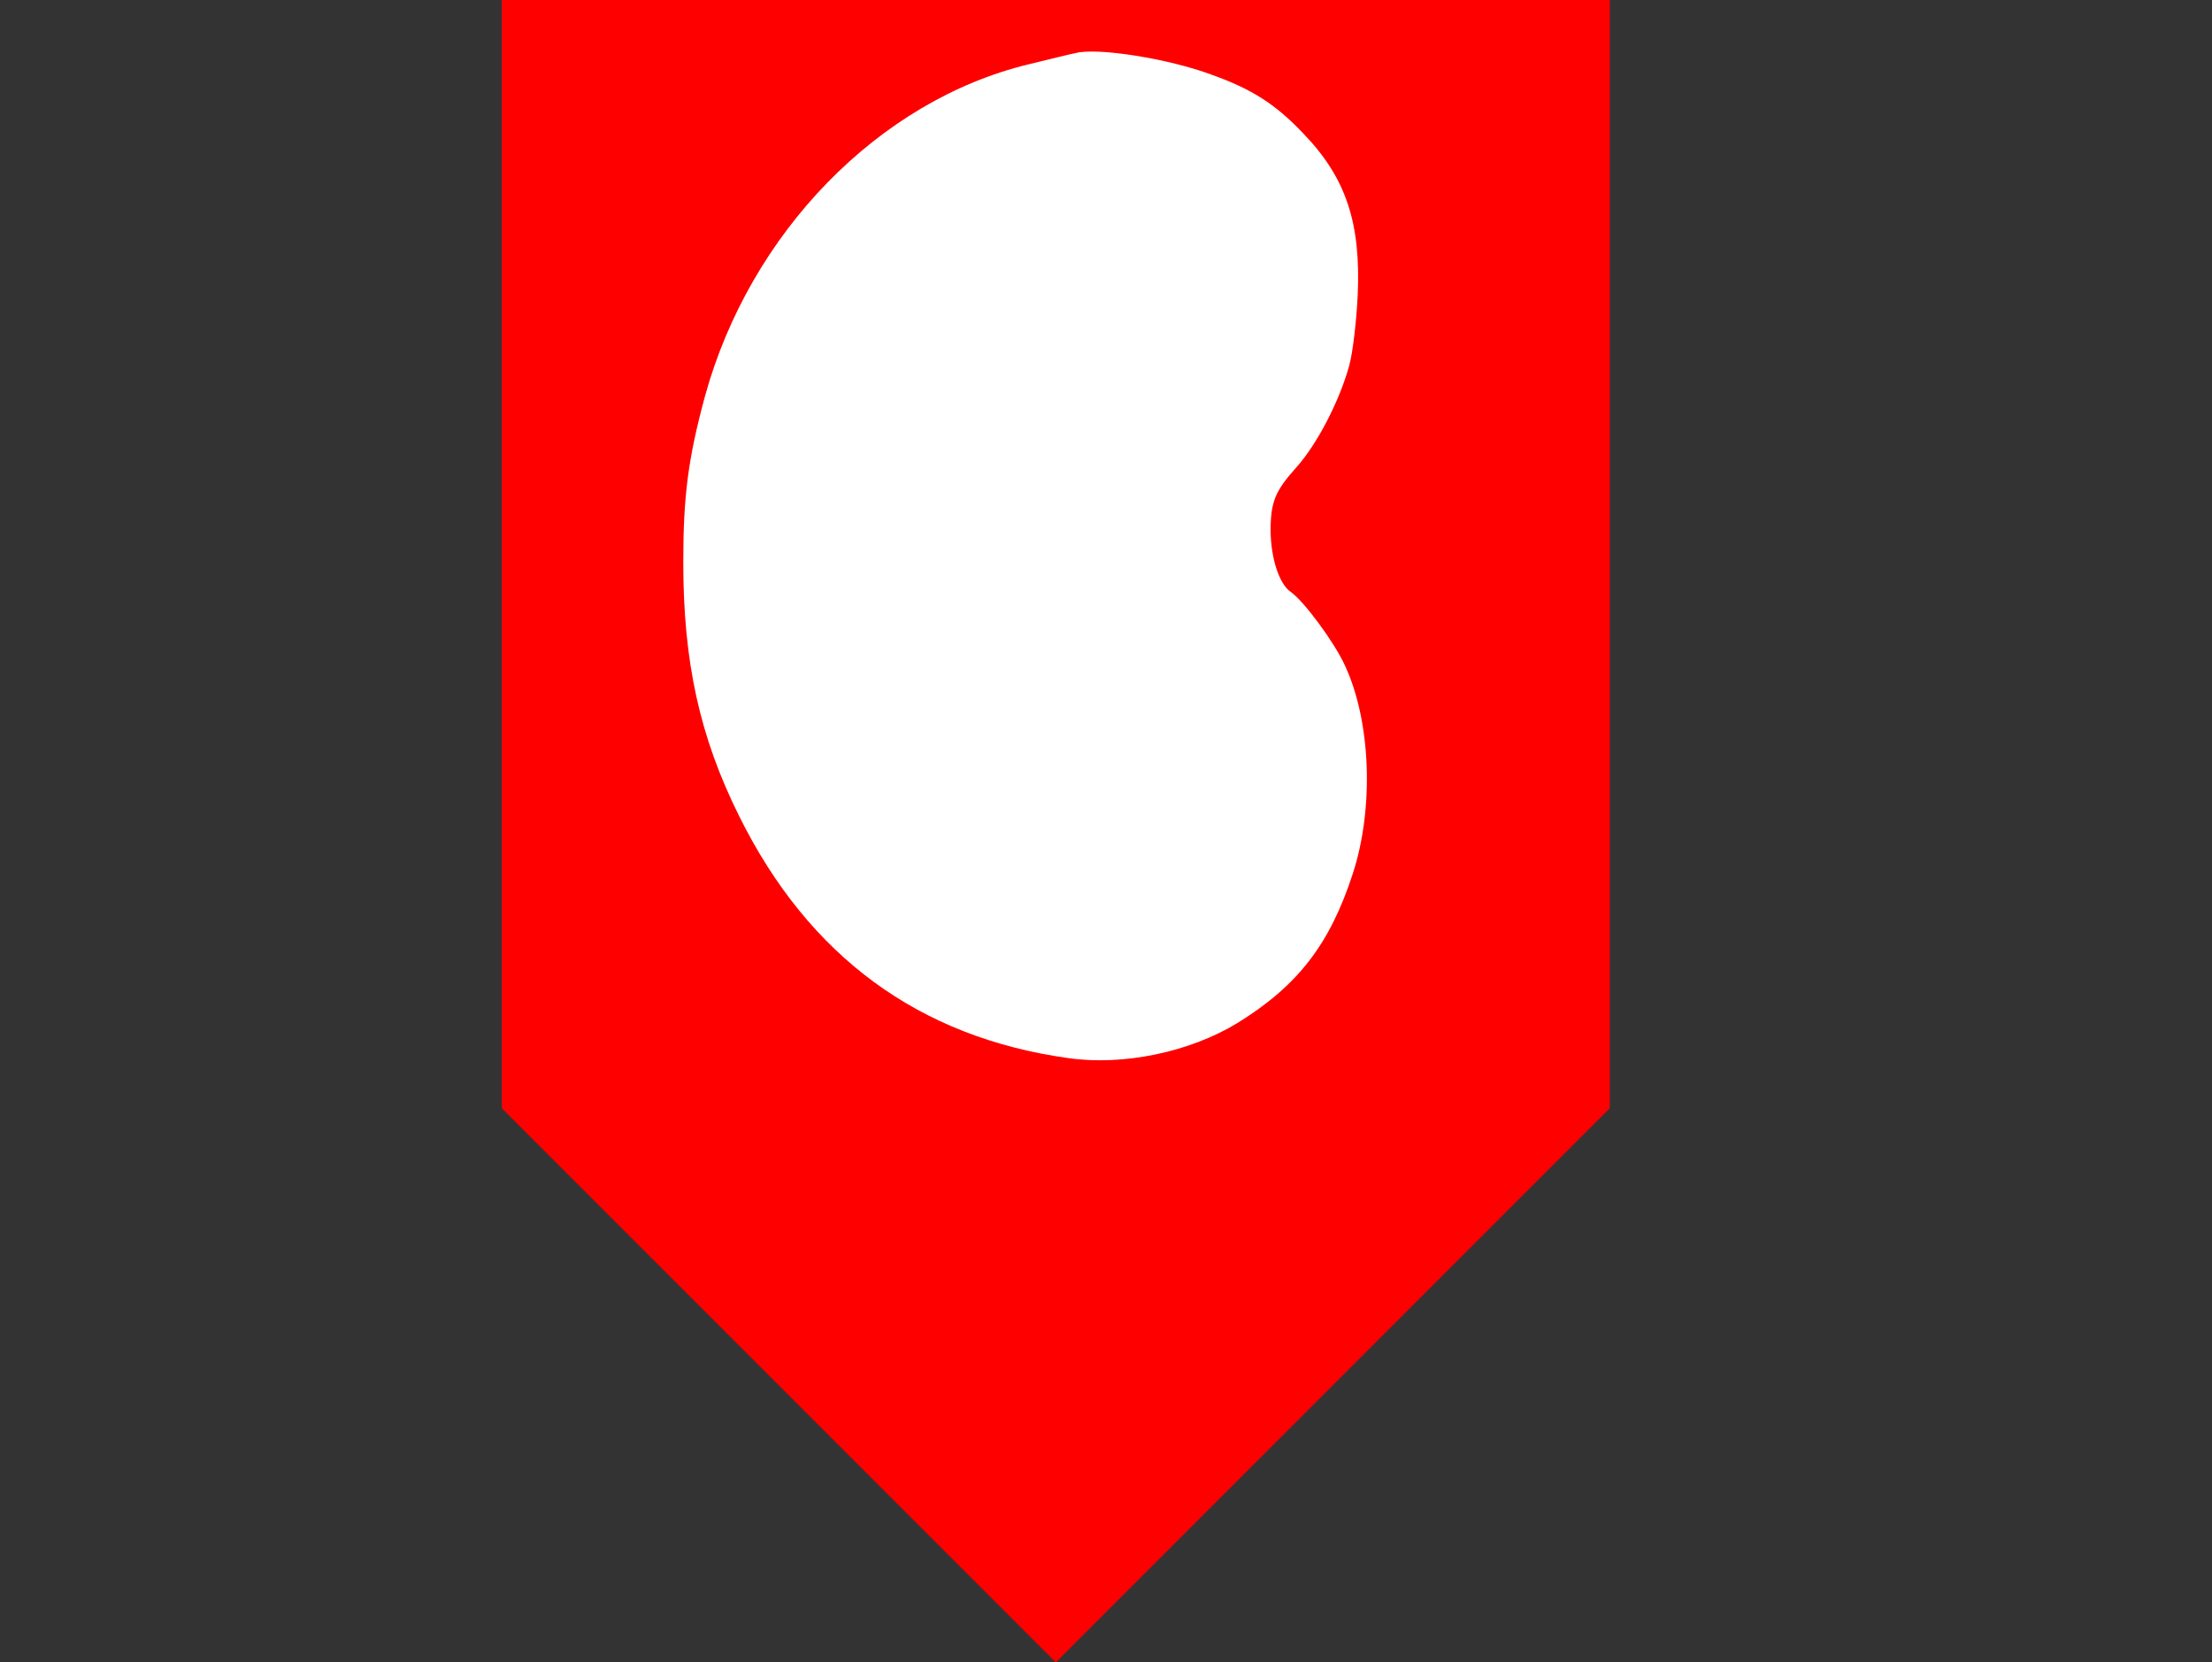
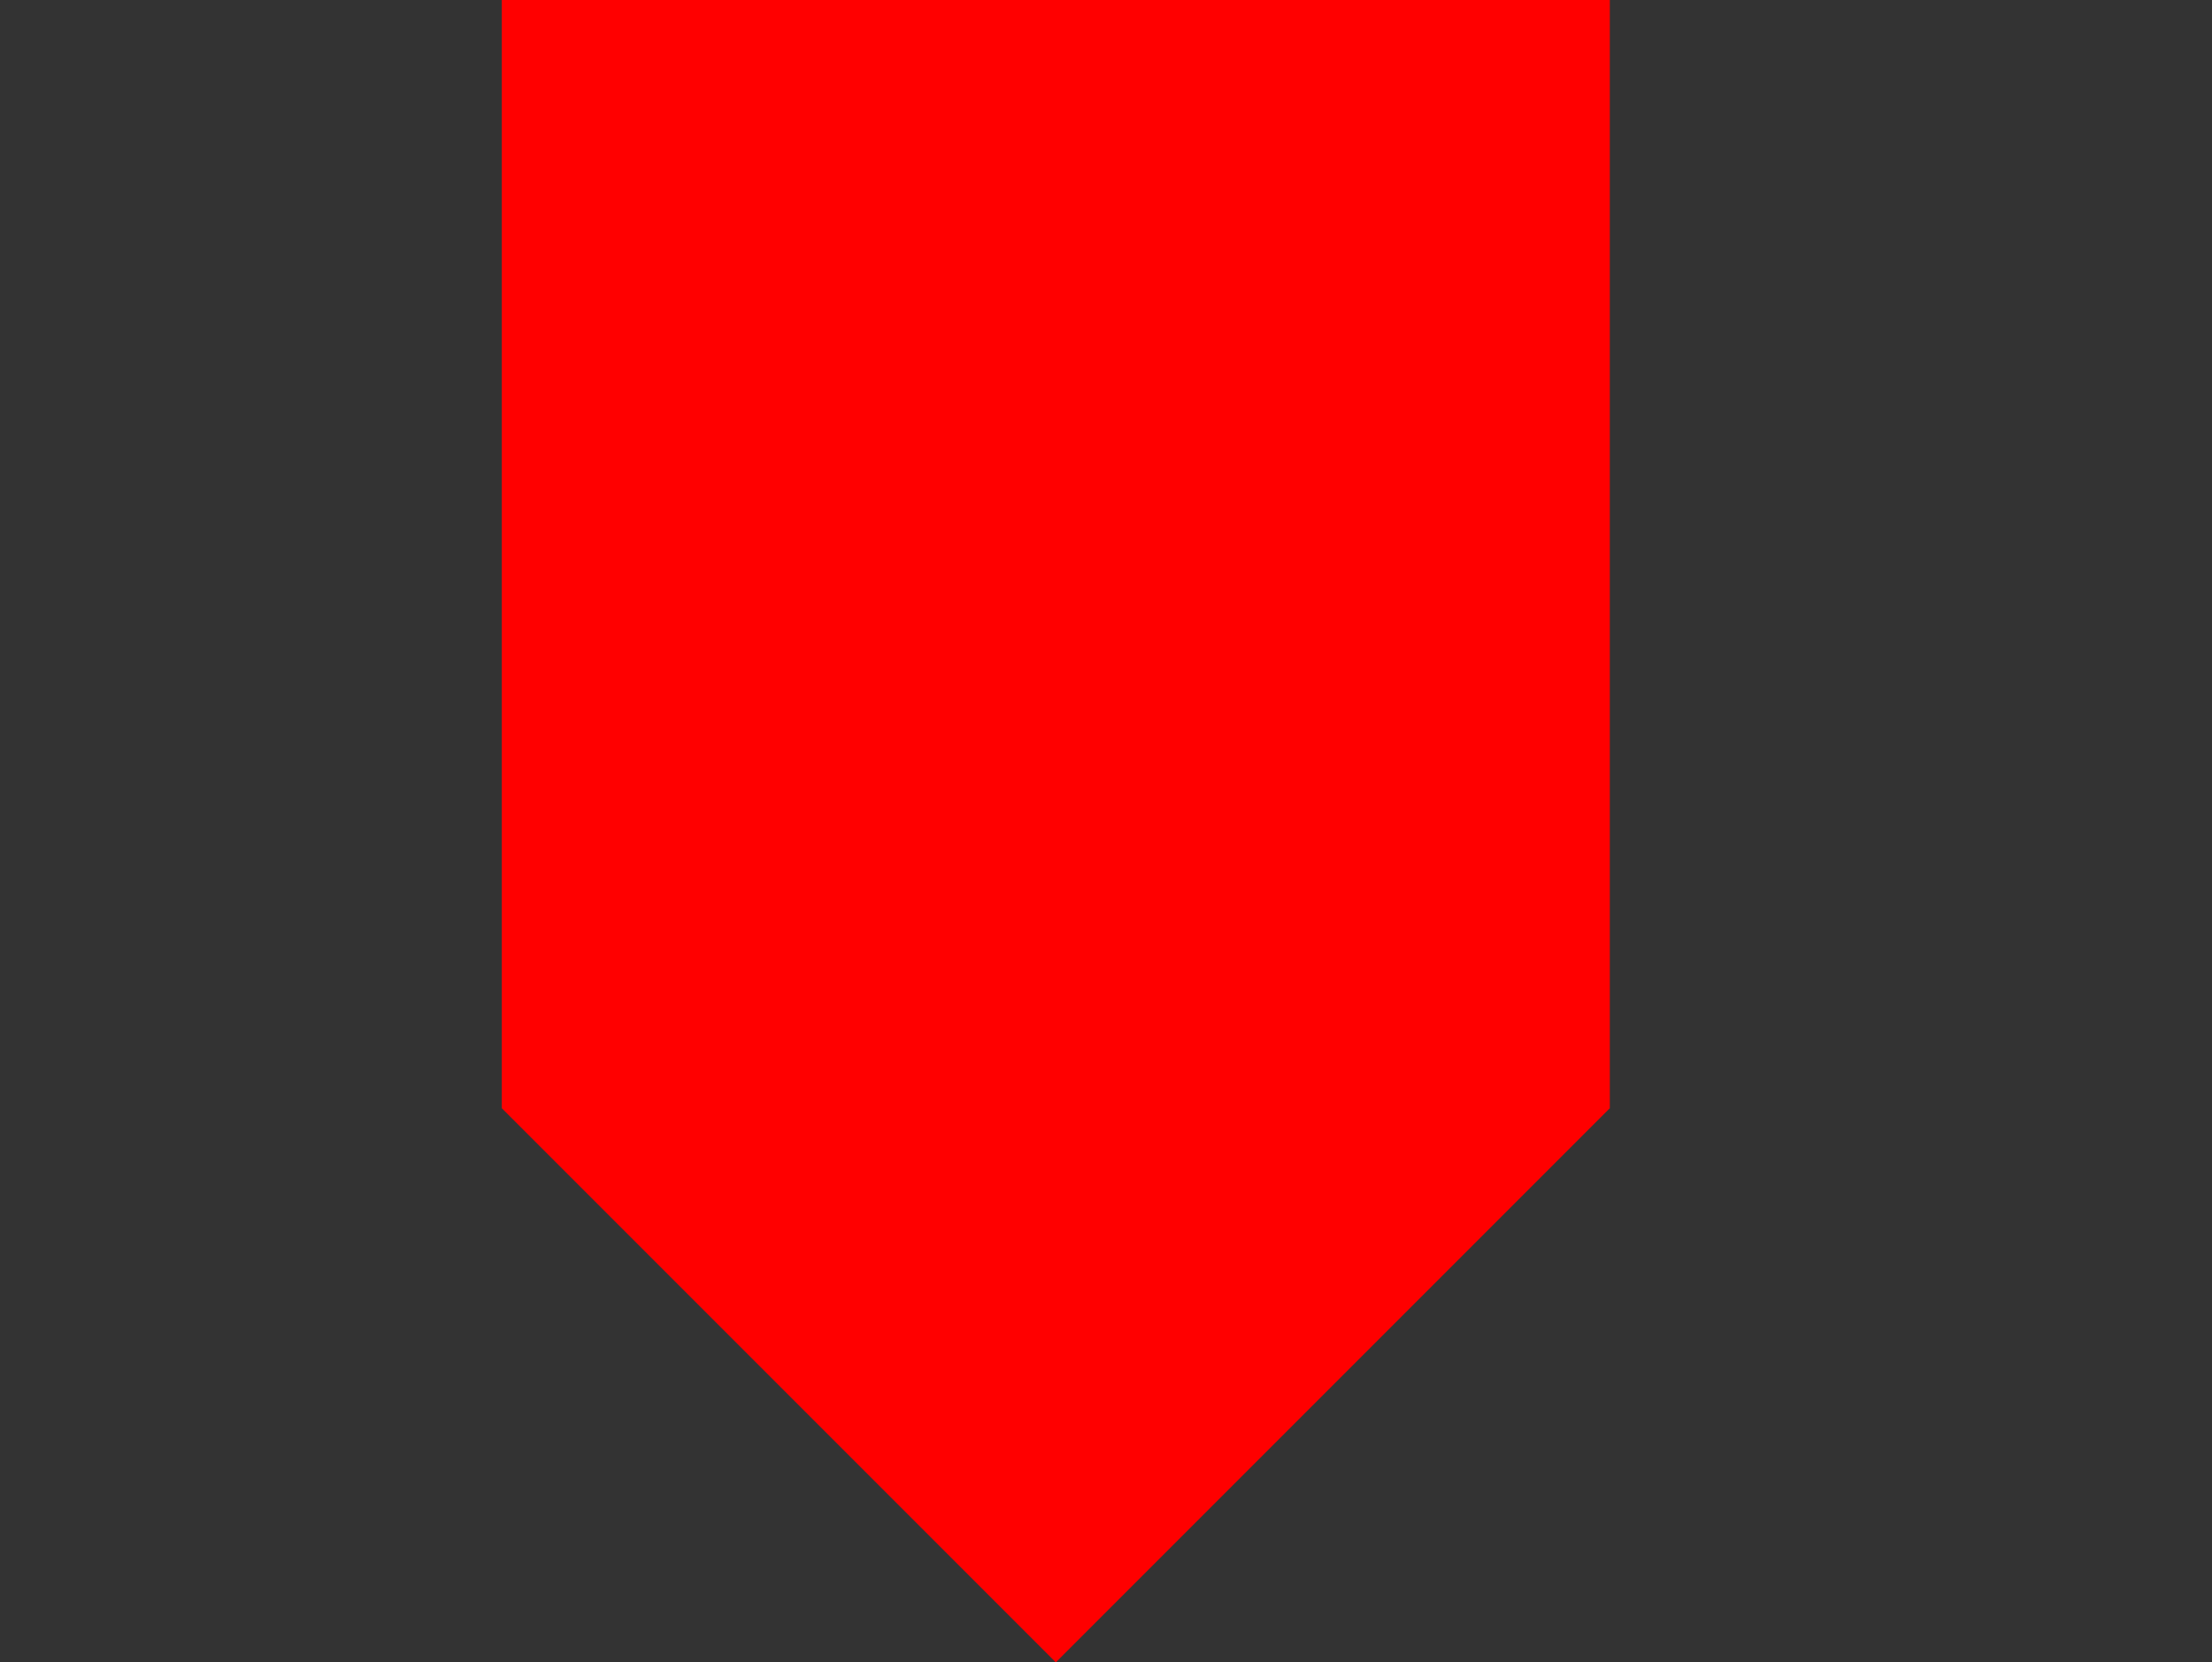
<svg xmlns="http://www.w3.org/2000/svg" viewBox="-263.0 -138.0 551.0 414.0" version="1.1">
  <rect x="-263.0" y="-138.0" width="551.0" height="414.0" fill="#333333" stroke="none" />
  <rect y="-138.0" x="-263.0" width="551.0" fill="none" height="414.0" />
  <g transform="translate(-138.0 138.0) scale(0.1 -0.1)" fill="rgb(255,0,0)">
    <path d="M0 1380 l0 -1380  1380 -1380 1380 1380 0 1380 0 1380 -1380 0 -1380 0 0 -1380z" />
  </g>
  <g transform="translate(-128.5 128.5) scale(0.1 -0.1)" fill="rgb(255,255,255)">
-     <path d="M1335 2533 c-11 -2 -64 -15 -117 -28 -374 -90 -695 -420 -807 -827 -42 -155 -54 -249 -54 -413 0 -249 41 -436 140 -634 173 -348 447 -549 818 -601 138 -20 304 15 422 87 151 93 231 197 288 373 53 163 45 379 -20 518 -27 59 -103 161 -135 183 -28 19 -49 82 -50 151 0 73 11 100 65 160 51 57 107 165 131 253 9 33 18 112 21 175 8 180 -29 292 -135 402 -69 73 -128 111 -229 147 -107 40 -284 68 -338 54z" />
-   </g>
+     </g>
</svg>